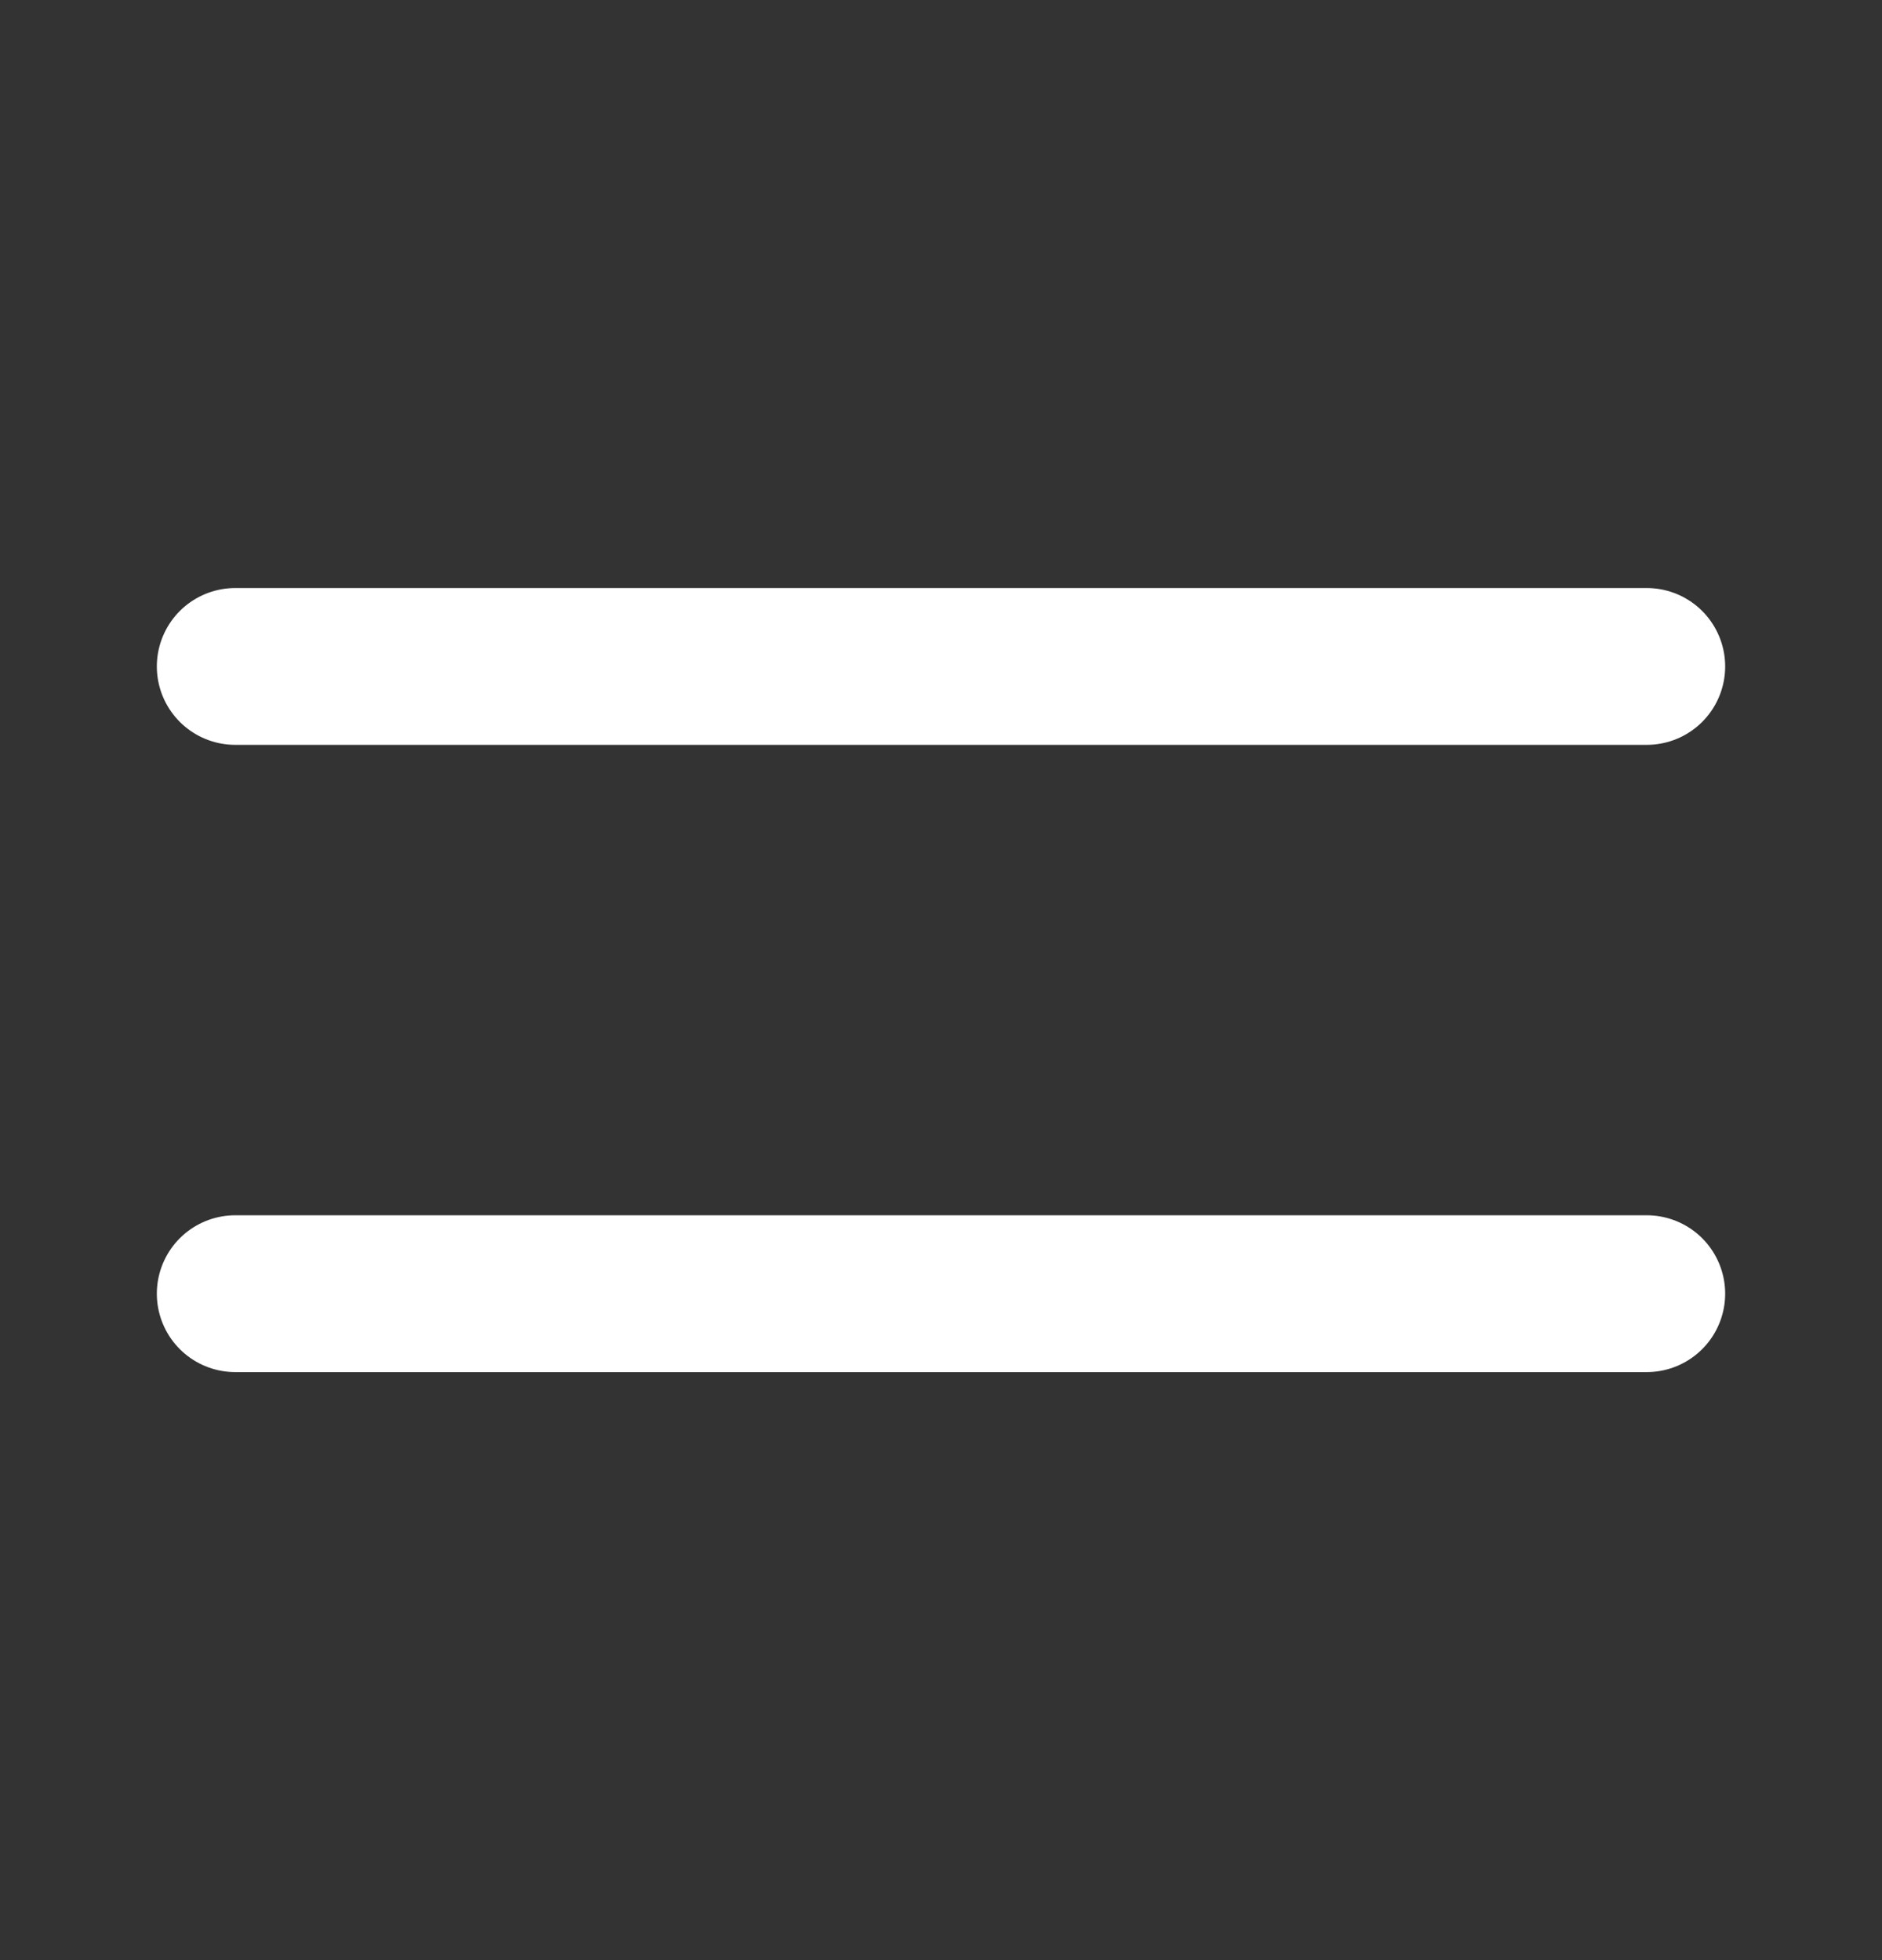
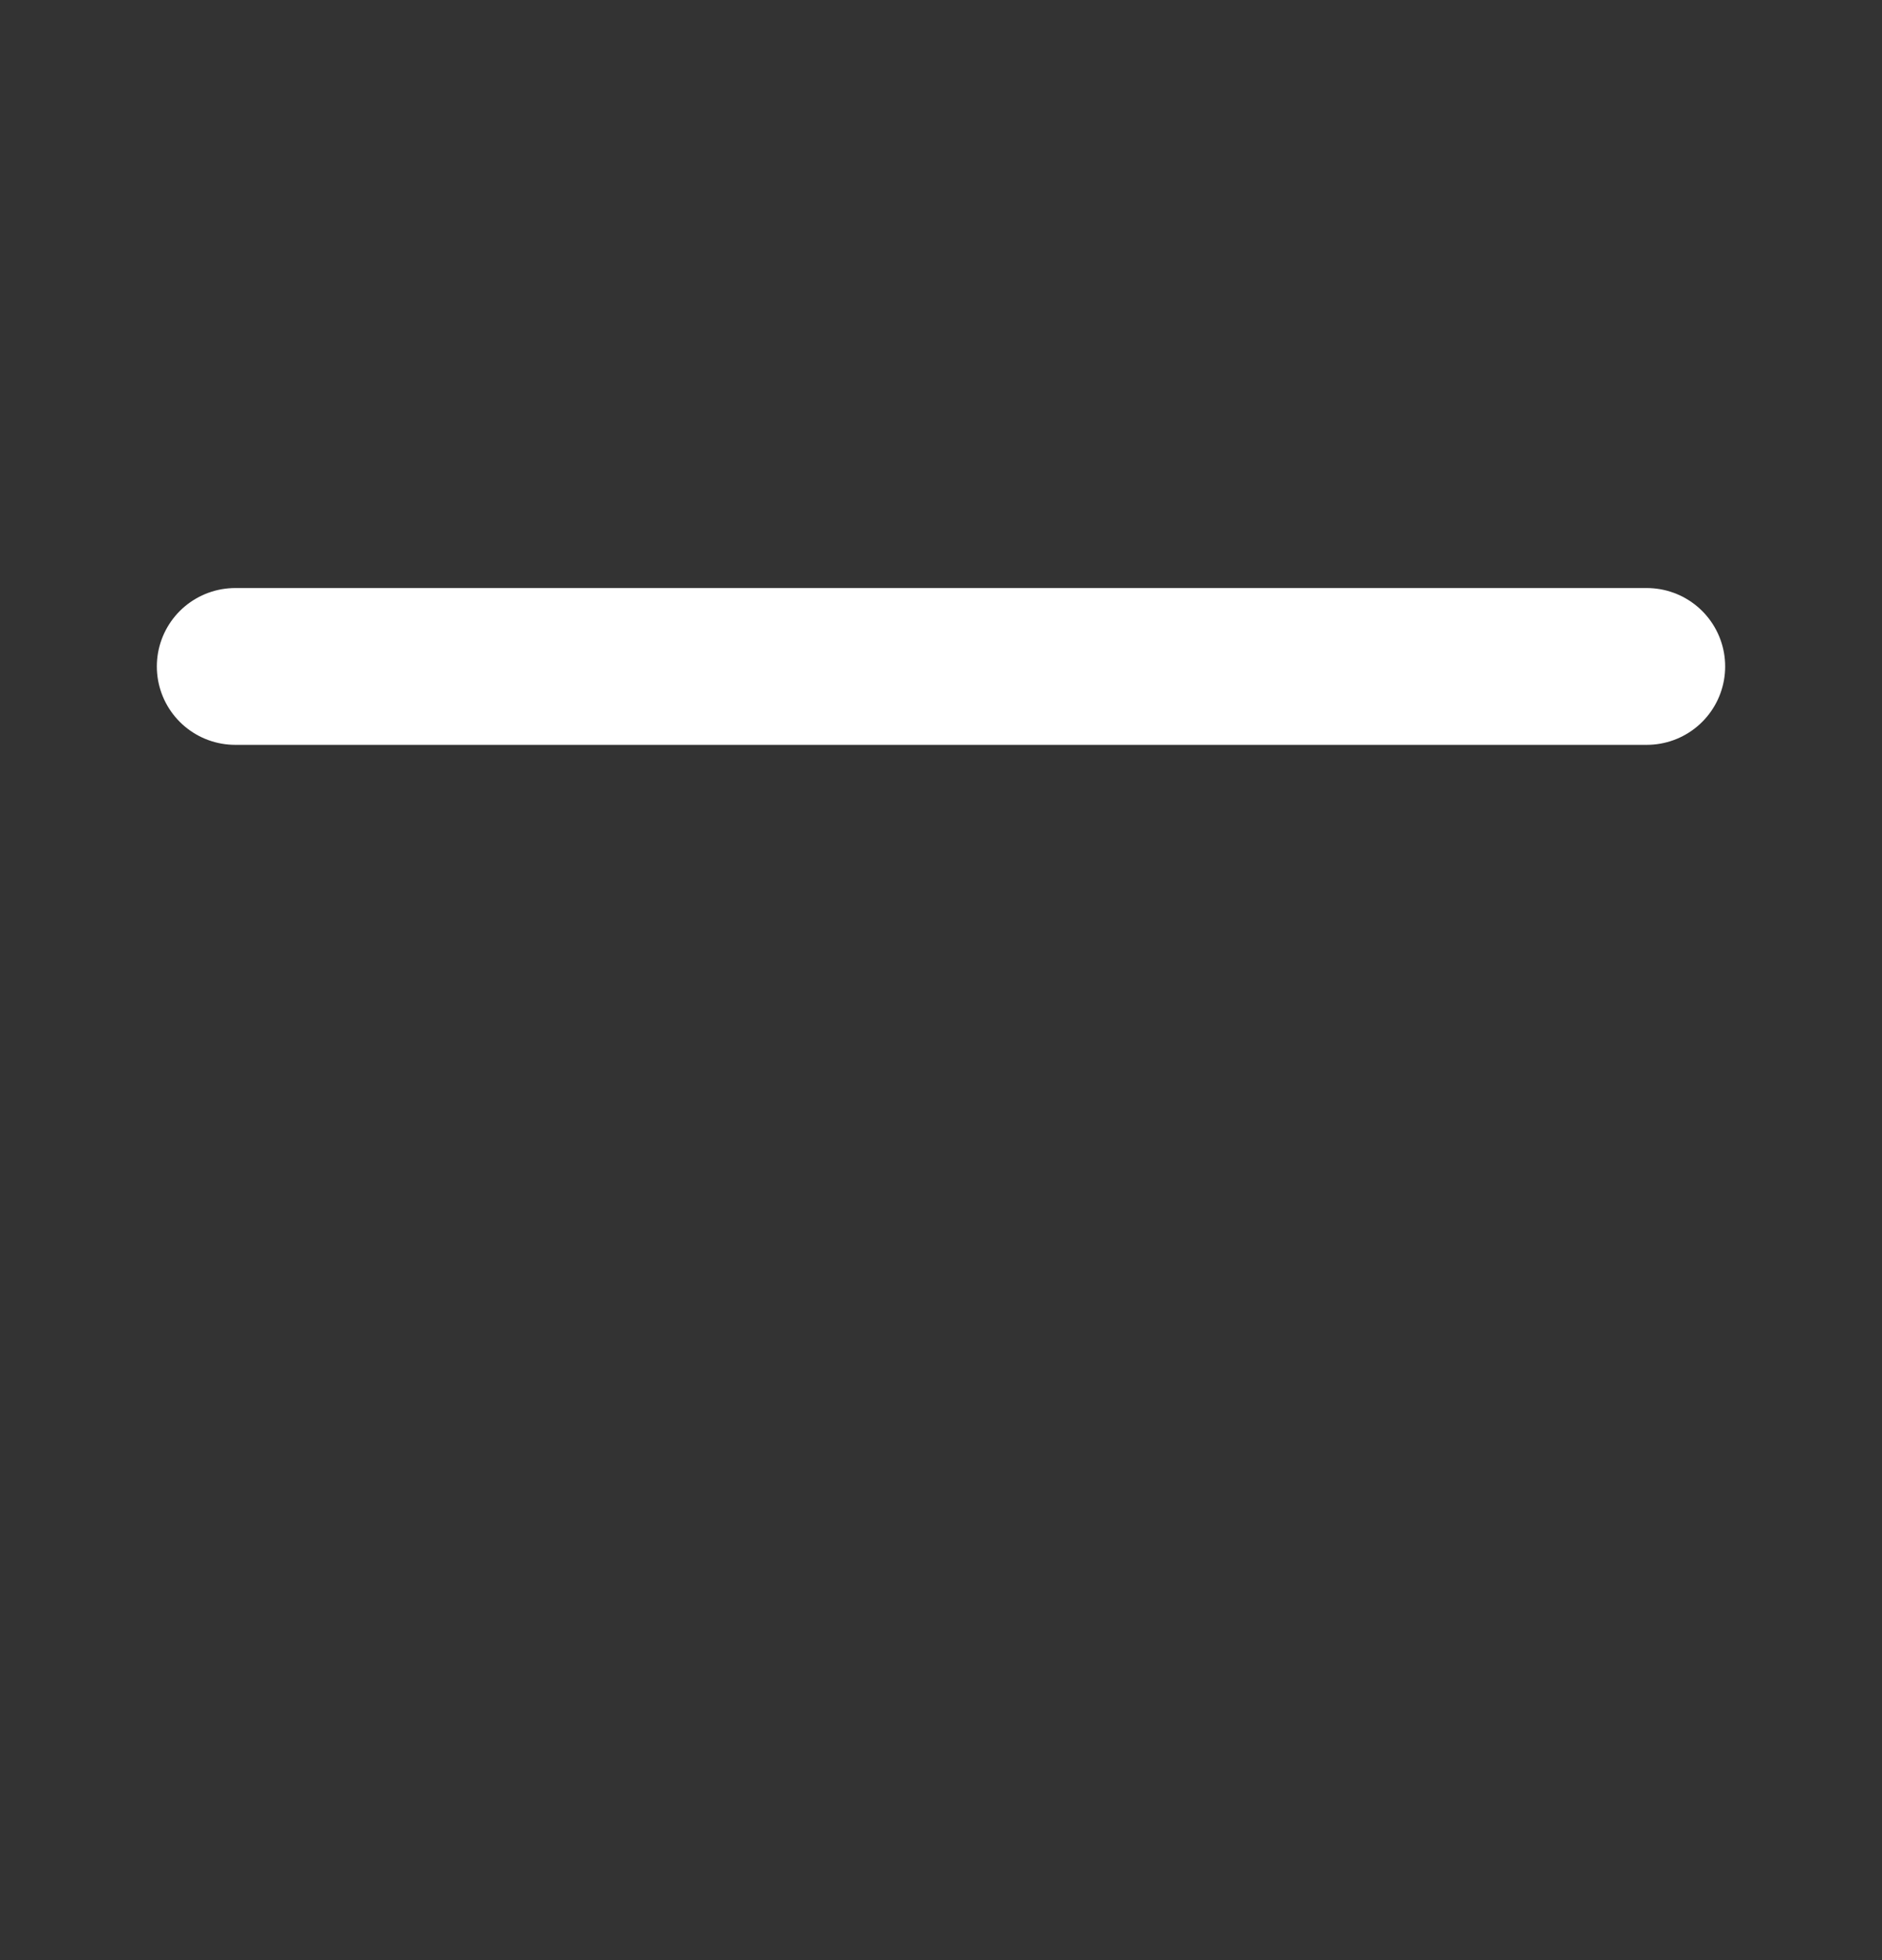
<svg xmlns="http://www.w3.org/2000/svg" width="24" height="25" viewBox="0 0 24 25" fill="none">
  <rect x="0" y="0" width="24" height="25" fill="#333333" stroke="none" />
  <path d="M3 8.5H21" stroke="white" stroke-width="2" stroke-linecap="round" stroke-linejoin="round" />
-   <path d="M3 16.5H21" stroke="white" stroke-width="2" stroke-linecap="round" stroke-linejoin="round" />
</svg>